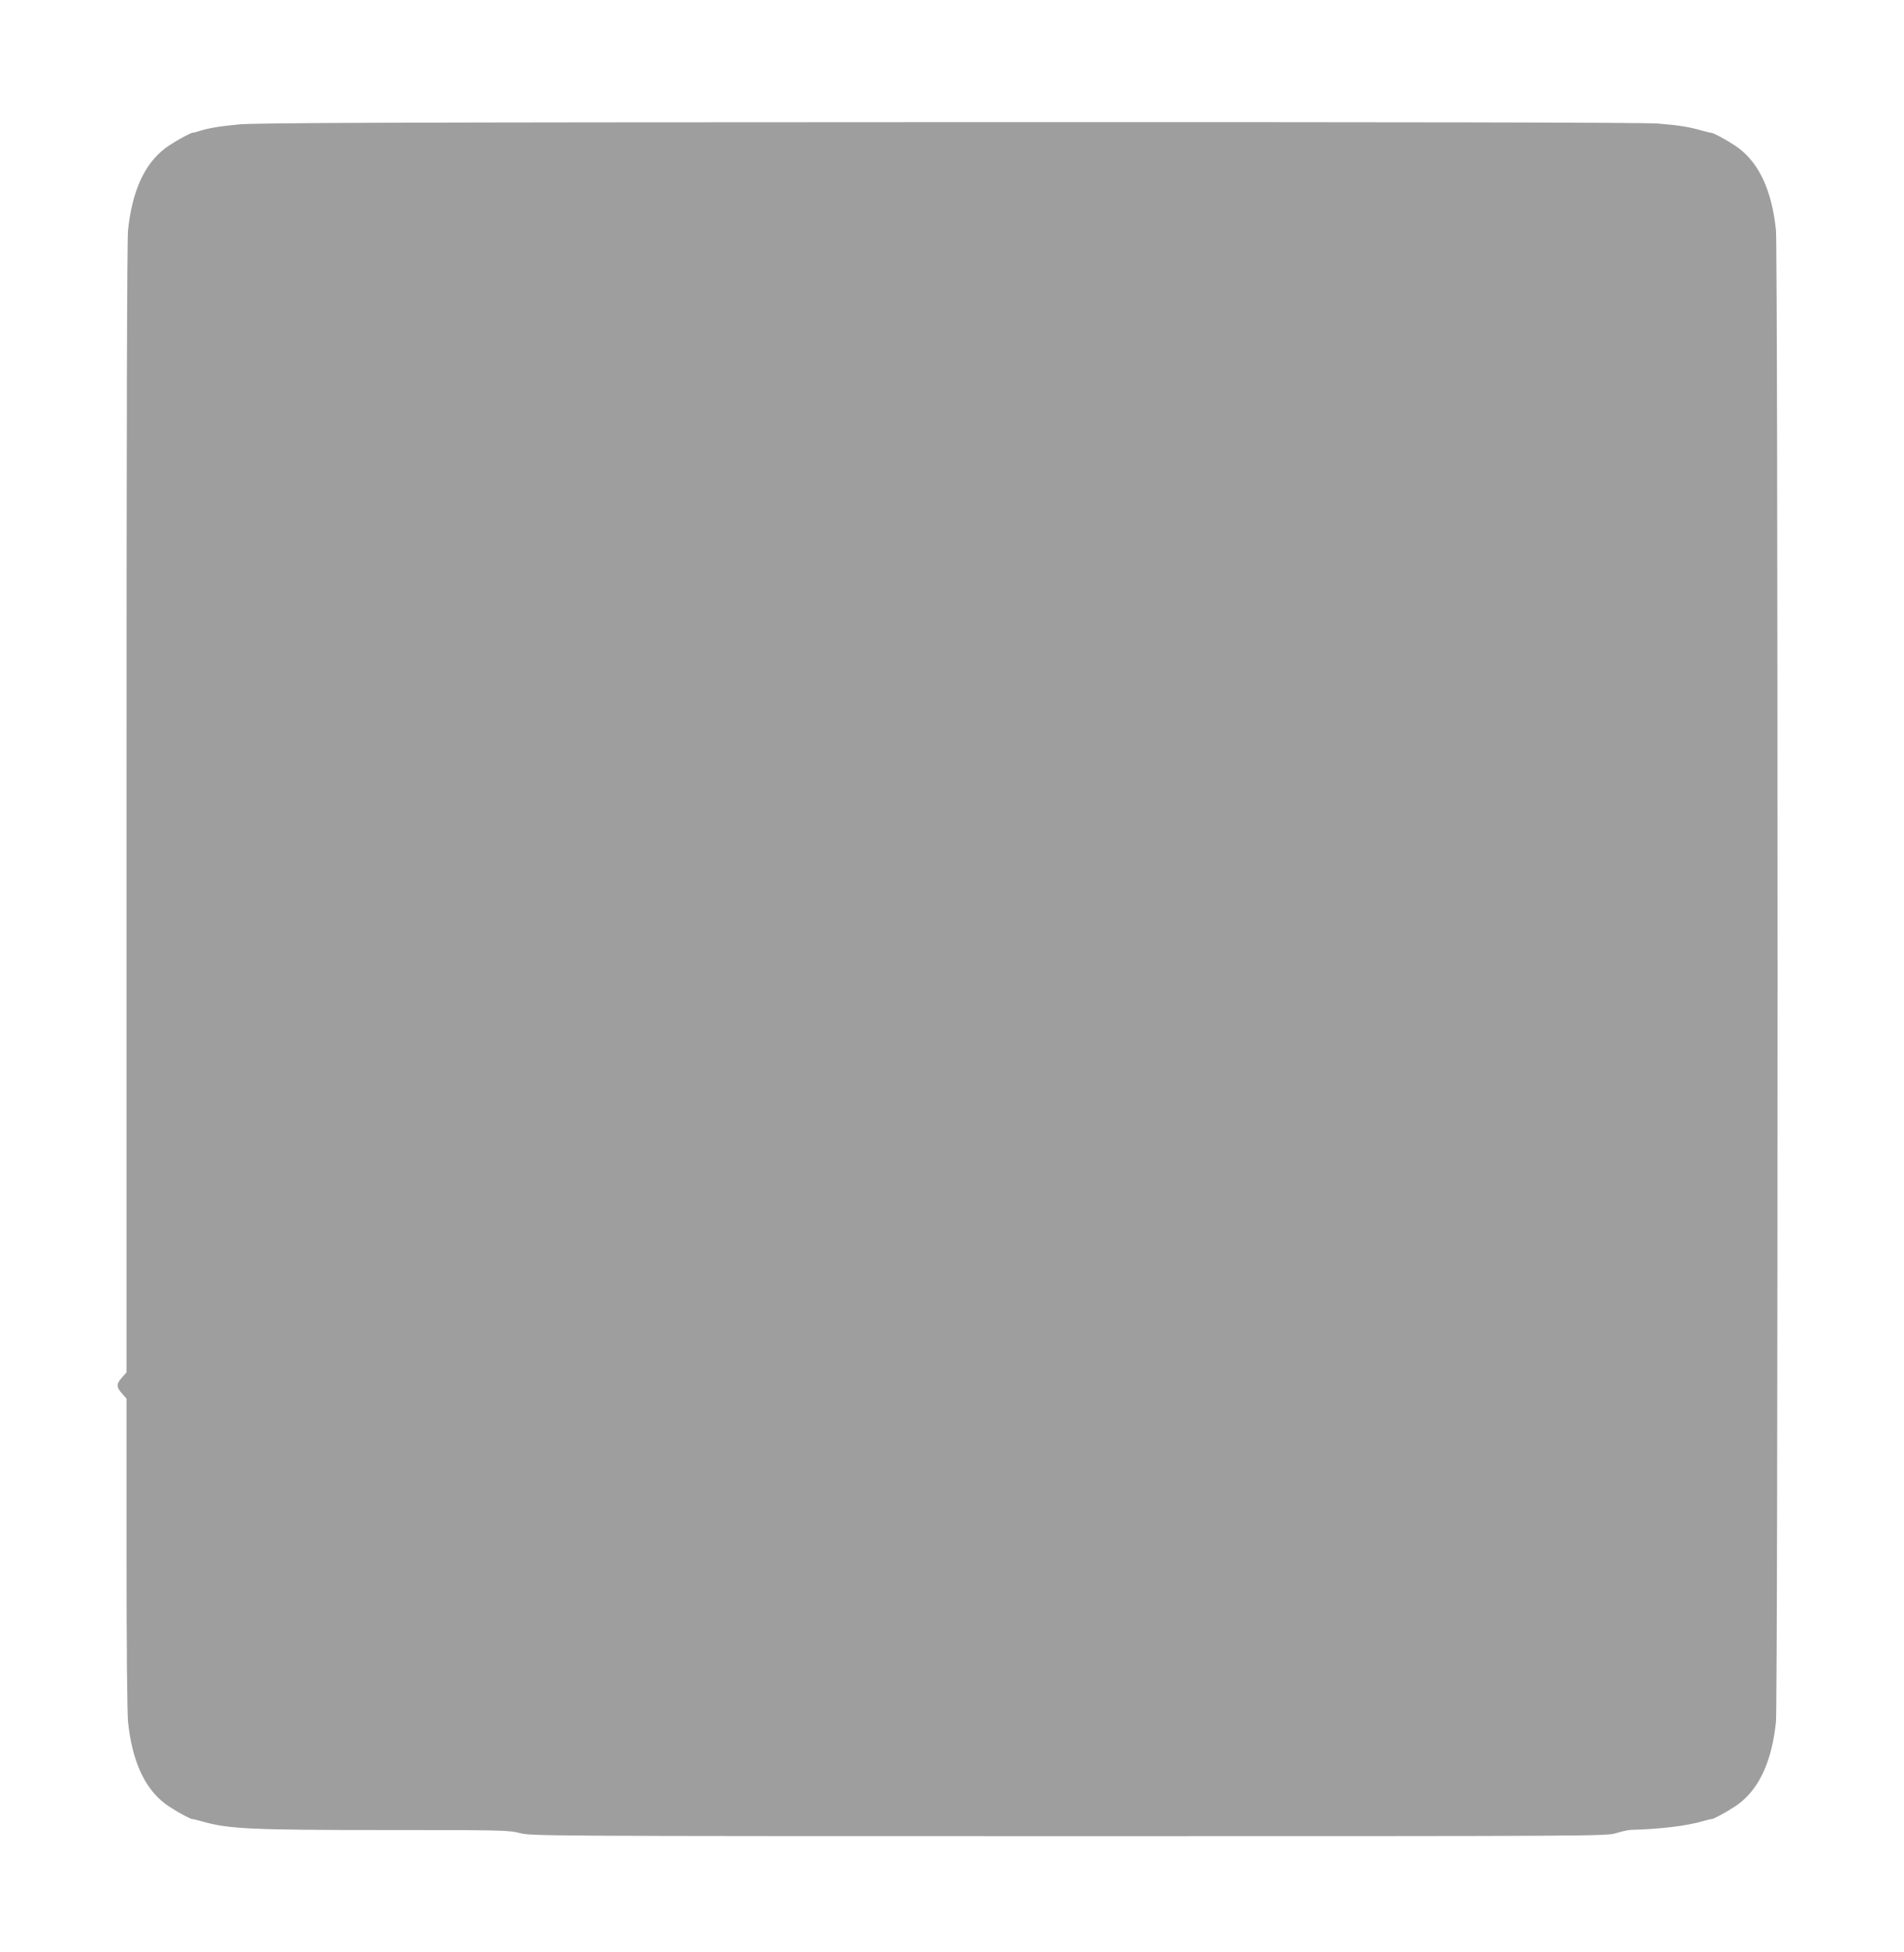
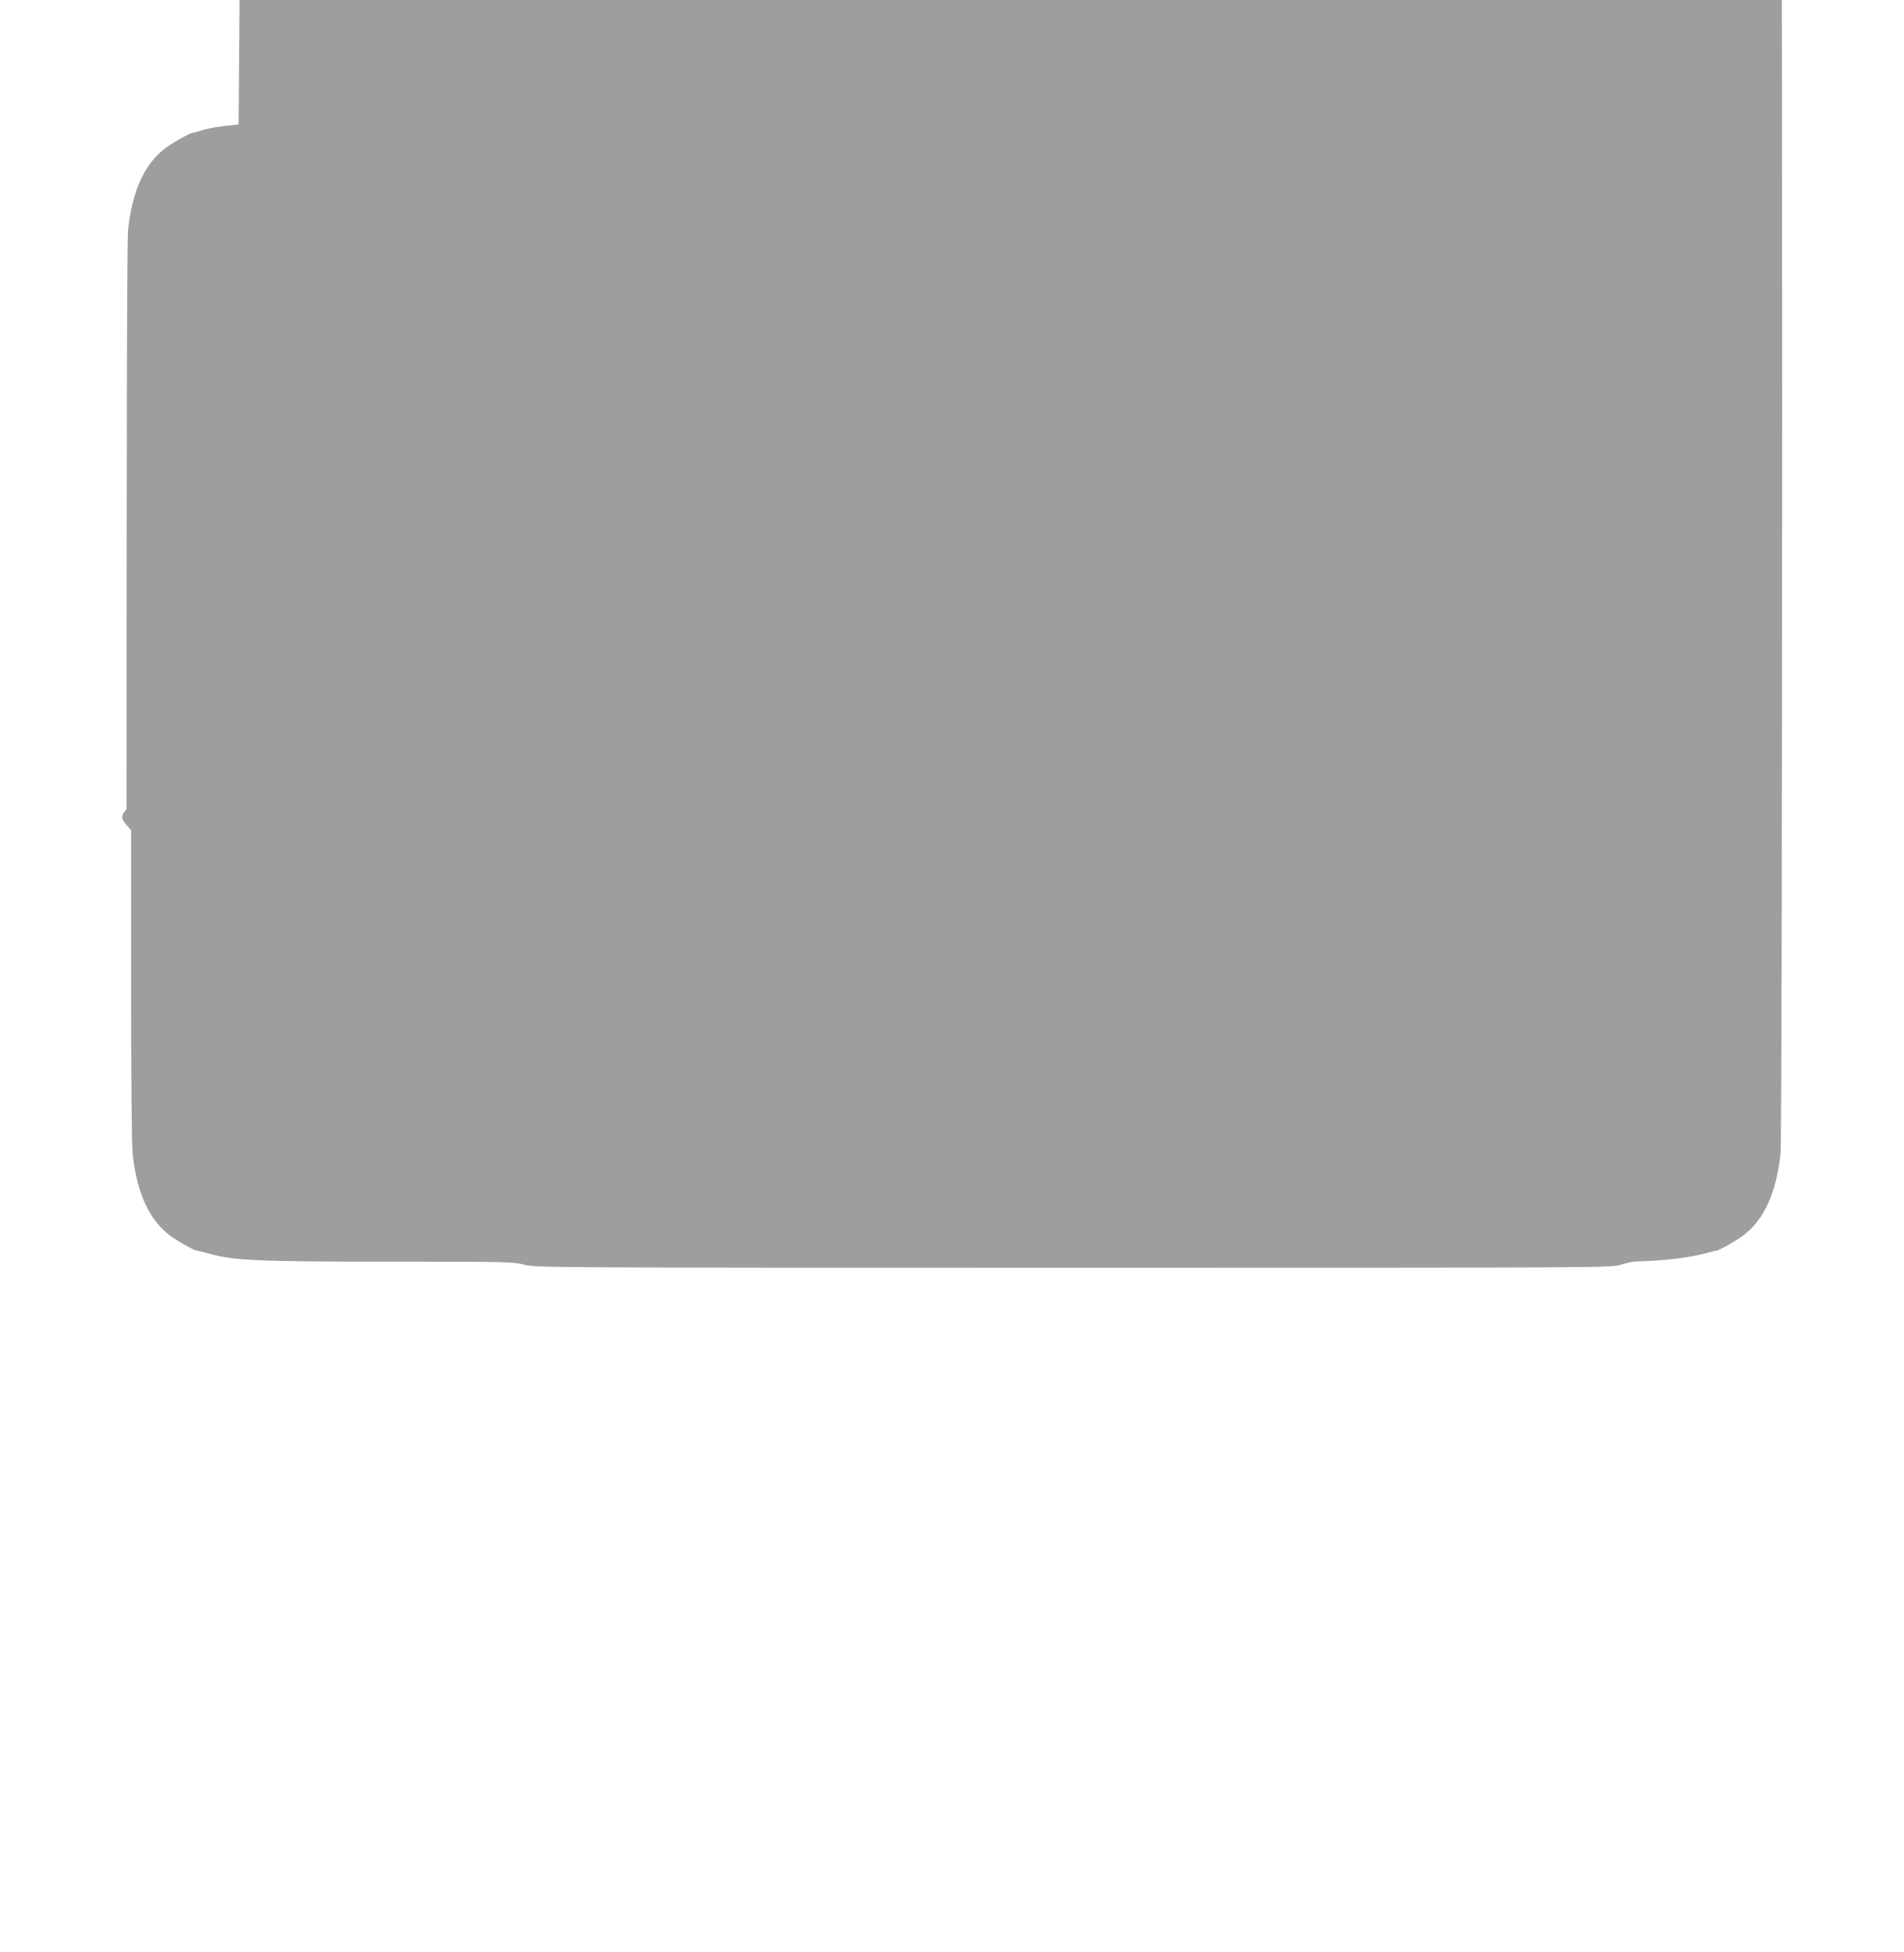
<svg xmlns="http://www.w3.org/2000/svg" version="1.0" width="1249pt" height="1280pt" viewBox="0 0 1249 1280" preserveAspectRatio="xMidYMid meet">
  <g transform="translate(0,1280) scale(0.1,-0.1)" fill="#9e9e9e" stroke="none">
-     <path d="M1565 11984 c-133 -13 -191 -23 -257 -43 -21 -7 -40 -12 -43 -11 -14 1 -135 -67 -181 -102 -136 -102 -218 -283 -244 -537 -7 -69 -10 -1315 -10 -3797 l0 -3693 -30 -34 c-38 -43 -38 -61 0 -104 l30 -34 0 -1008 c0 -625 4 -1048 10 -1112 26 -254 108 -435 244 -537 46 -35 171 -105 178 -100 2 1 28 -6 58 -14 177 -51 312 -58 1220 -58 757 0 799 -1 870 -20 74 -19 131 -20 3601 -20 3499 0 3527 0 3592 20 35 11 77 20 93 21 195 5 368 26 474 57 30 8 56 15 58 14 7 -5 132 65 178 100 136 102 218 283 244 537 14 144 14 9638 0 9782 -26 254 -108 435 -244 537 -48 36 -168 104 -181 101 -3 0 -29 6 -58 14 -86 25 -155 36 -292 47 -87 7 -1639 10 -4655 9 -3669 -1 -4550 -4 -4655 -15z" />
+     <path d="M1565 11984 c-133 -13 -191 -23 -257 -43 -21 -7 -40 -12 -43 -11 -14 1 -135 -67 -181 -102 -136 -102 -218 -283 -244 -537 -7 -69 -10 -1315 -10 -3797 c-38 -43 -38 -61 0 -104 l30 -34 0 -1008 c0 -625 4 -1048 10 -1112 26 -254 108 -435 244 -537 46 -35 171 -105 178 -100 2 1 28 -6 58 -14 177 -51 312 -58 1220 -58 757 0 799 -1 870 -20 74 -19 131 -20 3601 -20 3499 0 3527 0 3592 20 35 11 77 20 93 21 195 5 368 26 474 57 30 8 56 15 58 14 7 -5 132 65 178 100 136 102 218 283 244 537 14 144 14 9638 0 9782 -26 254 -108 435 -244 537 -48 36 -168 104 -181 101 -3 0 -29 6 -58 14 -86 25 -155 36 -292 47 -87 7 -1639 10 -4655 9 -3669 -1 -4550 -4 -4655 -15z" />
  </g>
</svg>